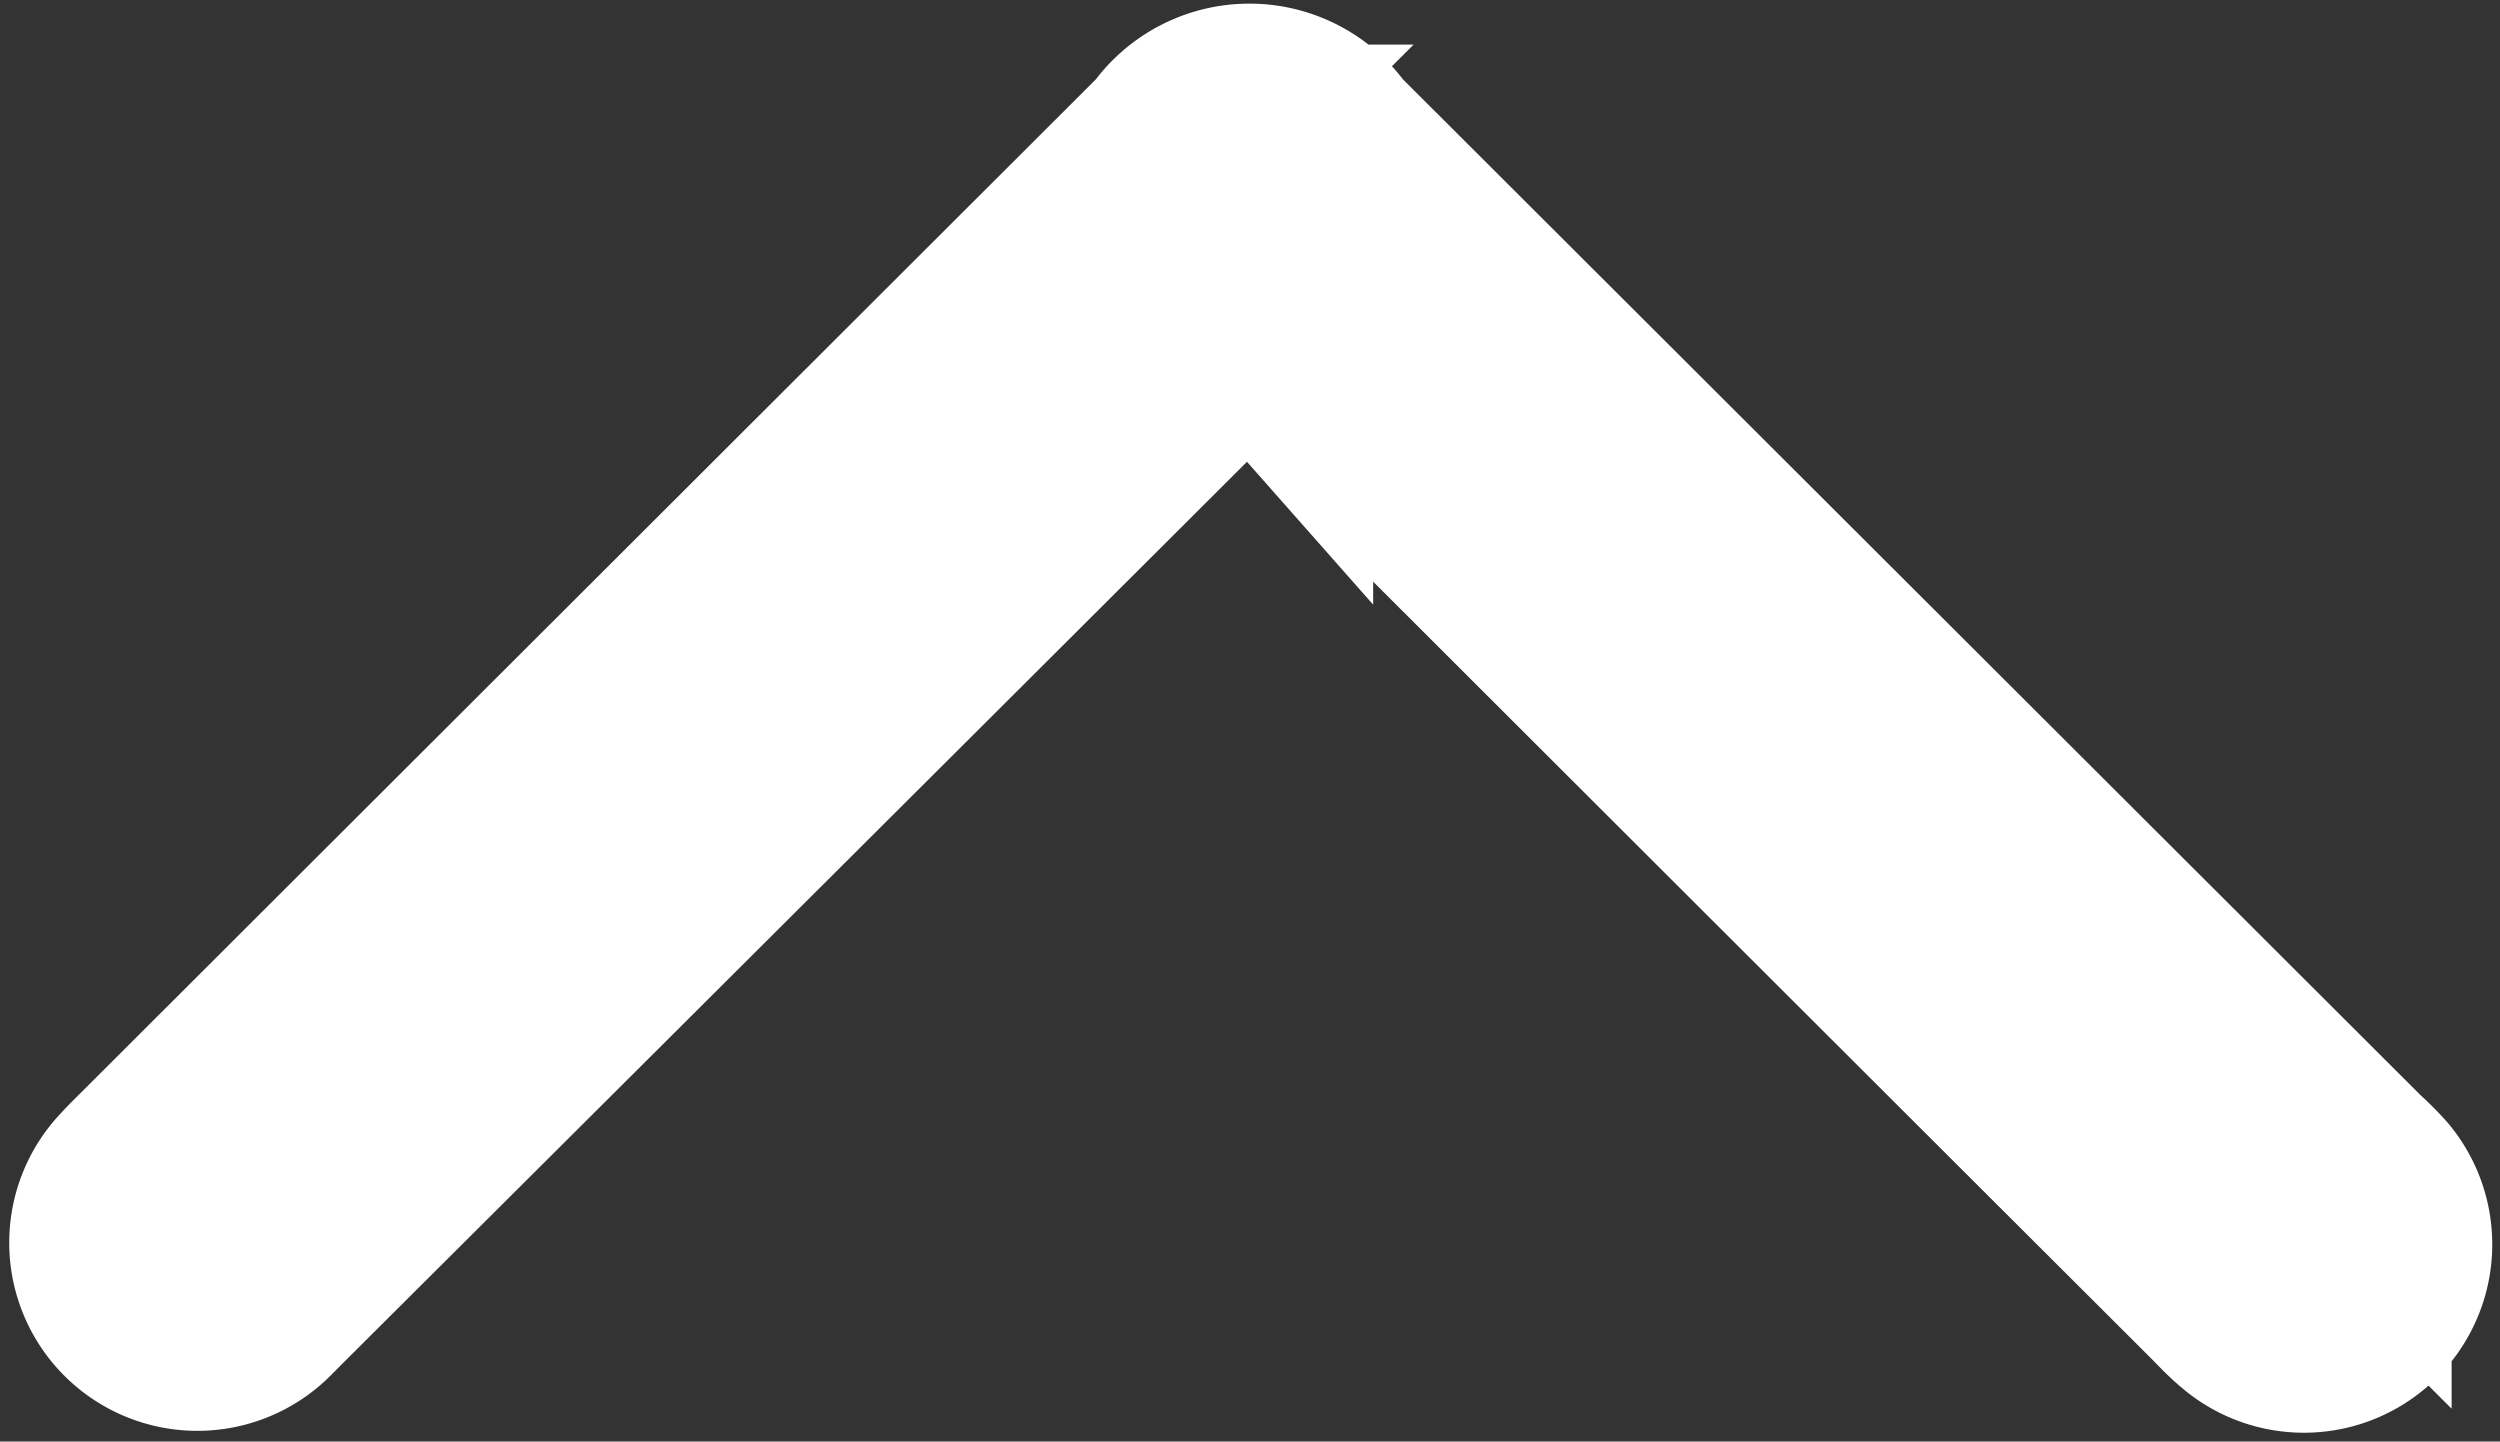
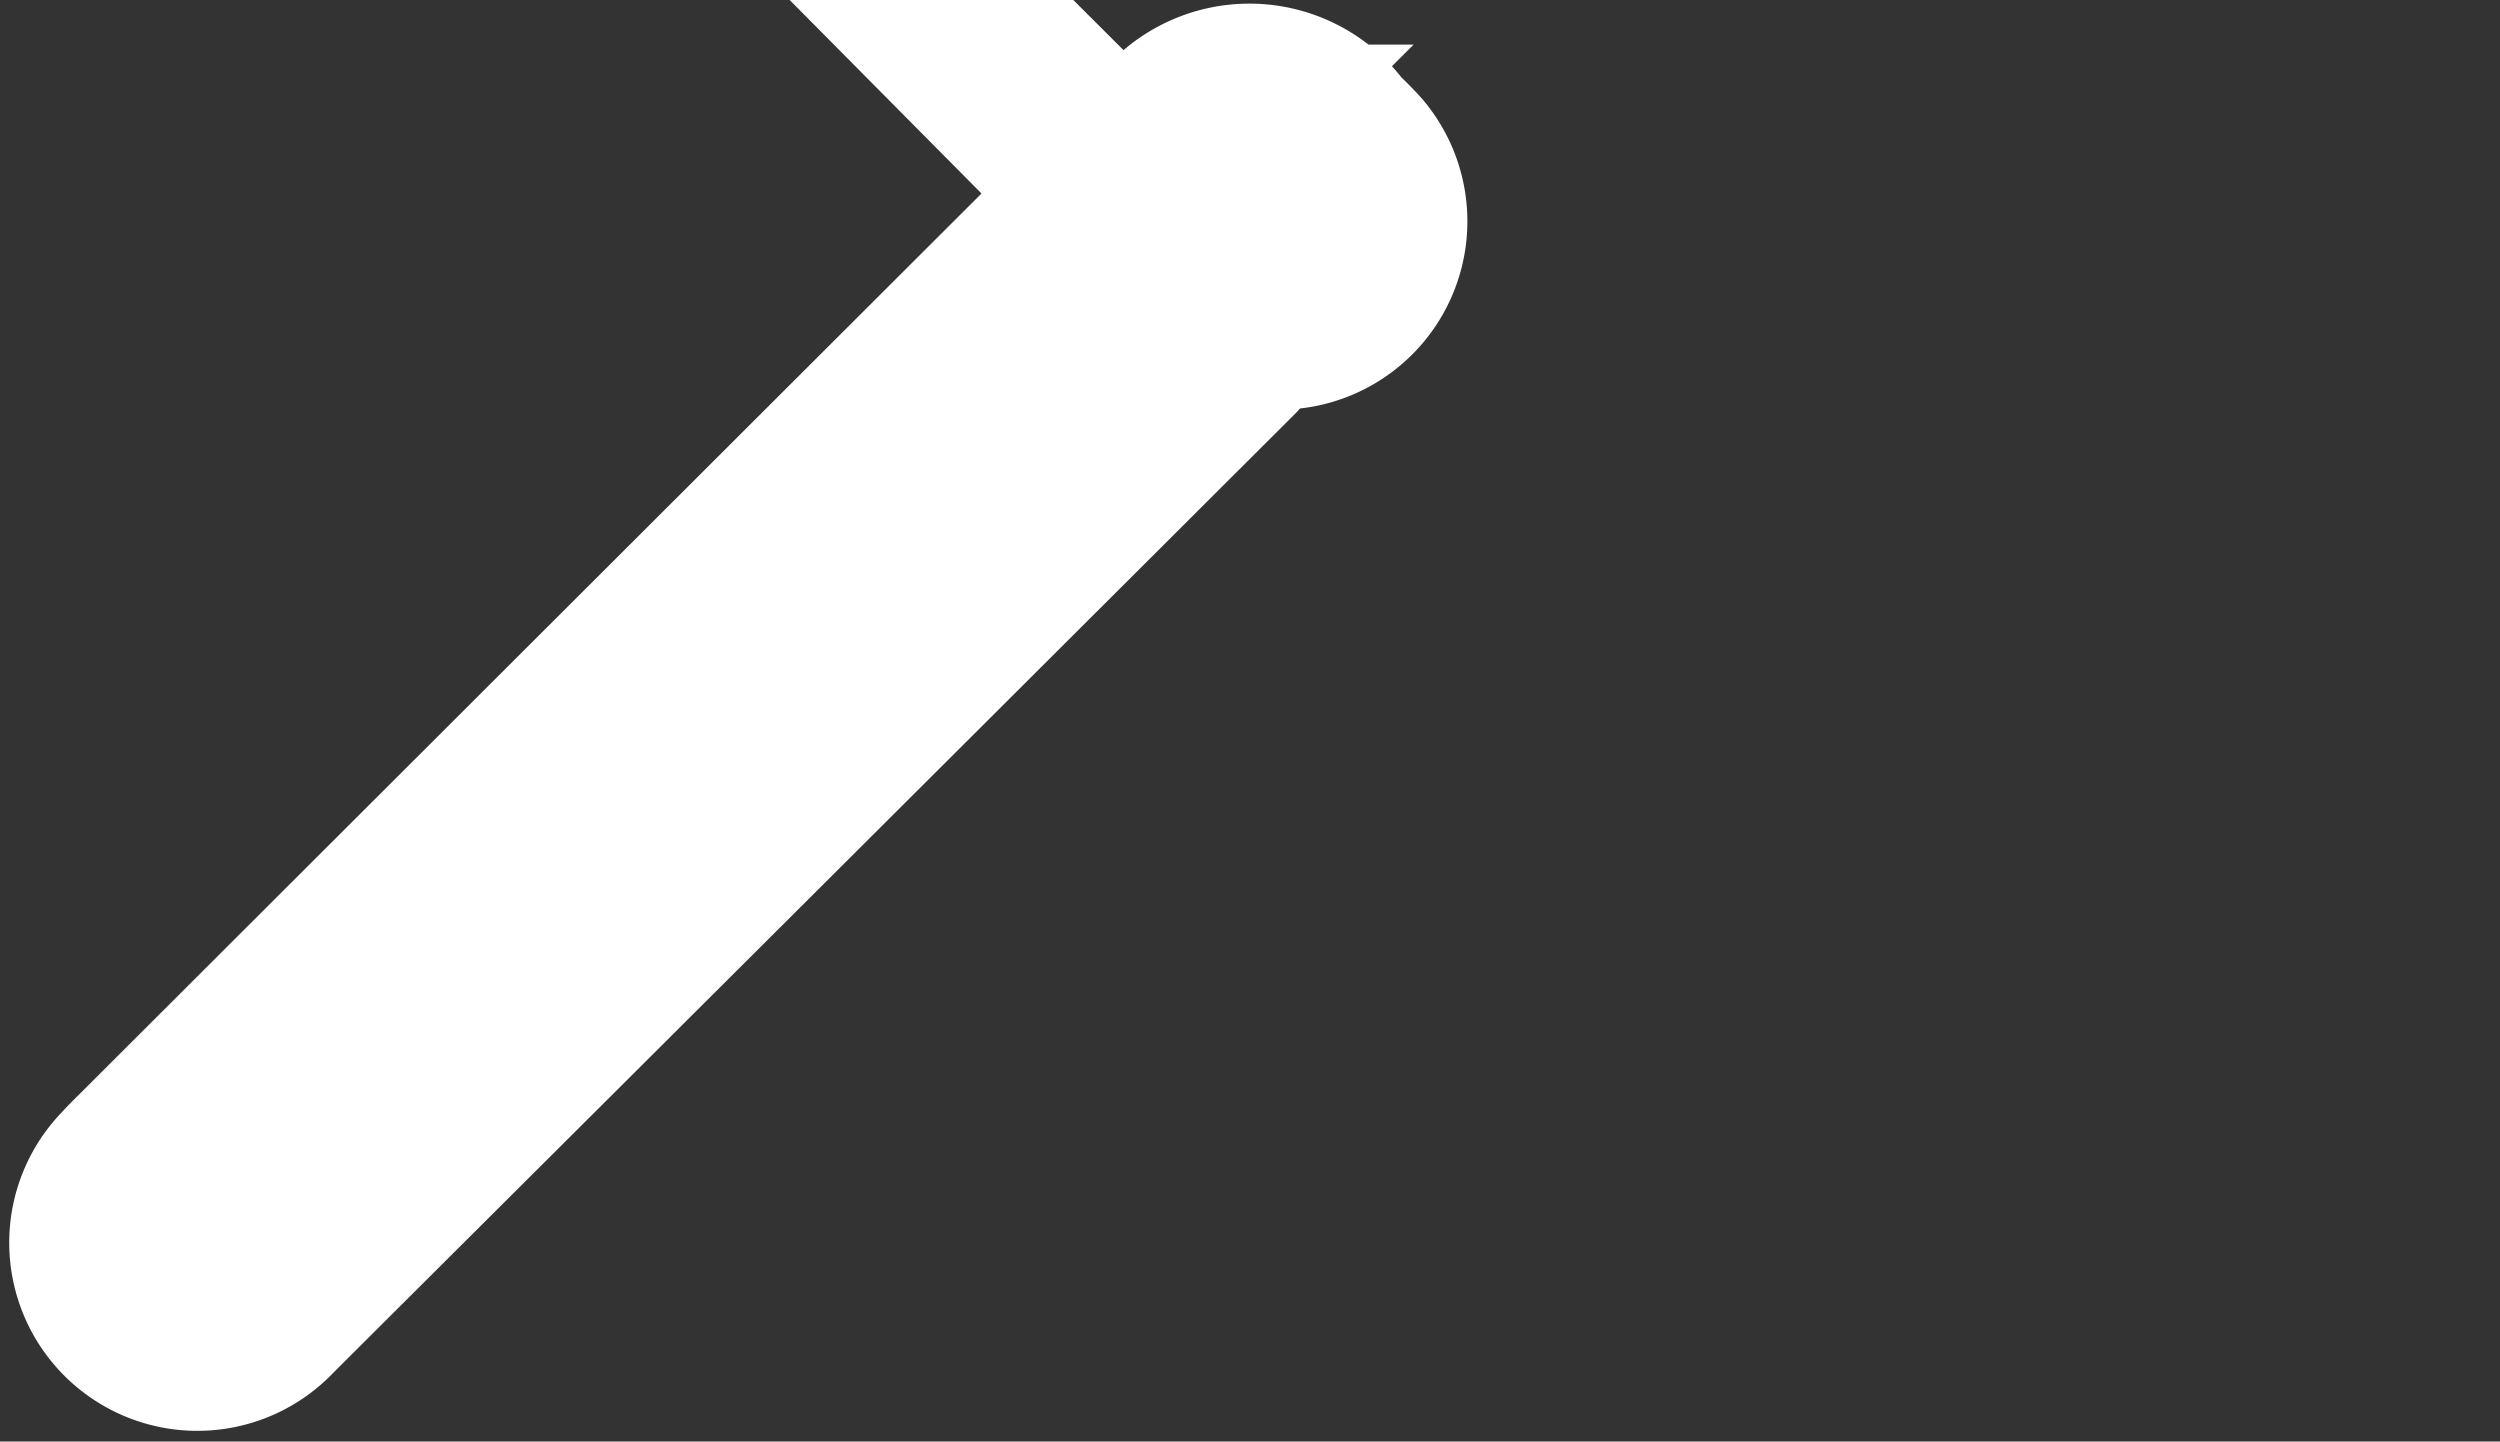
<svg xmlns="http://www.w3.org/2000/svg" width="12.504" height="7.21" viewBox="0 0 12.504 7.21">
  <rect x="0" y="0" width="12.504" height="7.21" fill="#333333" stroke="none" />
-   <path id="Path_7110" data-name="Path 7110" d="M1653.268,66.539a.9.9,0,0,1,.1-.134q2.366-2.361,4.733-4.719l.081-.081a.441.441,0,1,1,.635.612c-.025.028-.053.055-.08.082l-5.108,5.1a.468.468,0,0,1-.774,0l-5.126-5.117a1.326,1.326,0,0,1-.1-.1.442.442,0,0,1,.627-.619c.046.038.086.082.128.124q2.37,2.365,4.739,4.732a.872.872,0,0,1,.084.112Z" transform="translate(1659.491 68.122) rotate(180)" fill="#fff" stroke="#fff" stroke-width="1" />
+   <path id="Path_7110" data-name="Path 7110" d="M1653.268,66.539a.9.9,0,0,1,.1-.134q2.366-2.361,4.733-4.719l.081-.081a.441.441,0,1,1,.635.612c-.025.028-.053.055-.08.082l-5.108,5.1a.468.468,0,0,1-.774,0a1.326,1.326,0,0,1-.1-.1.442.442,0,0,1,.627-.619c.046.038.086.082.128.124q2.37,2.365,4.739,4.732a.872.872,0,0,1,.084.112Z" transform="translate(1659.491 68.122) rotate(180)" fill="#fff" stroke="#fff" stroke-width="1" />
</svg>